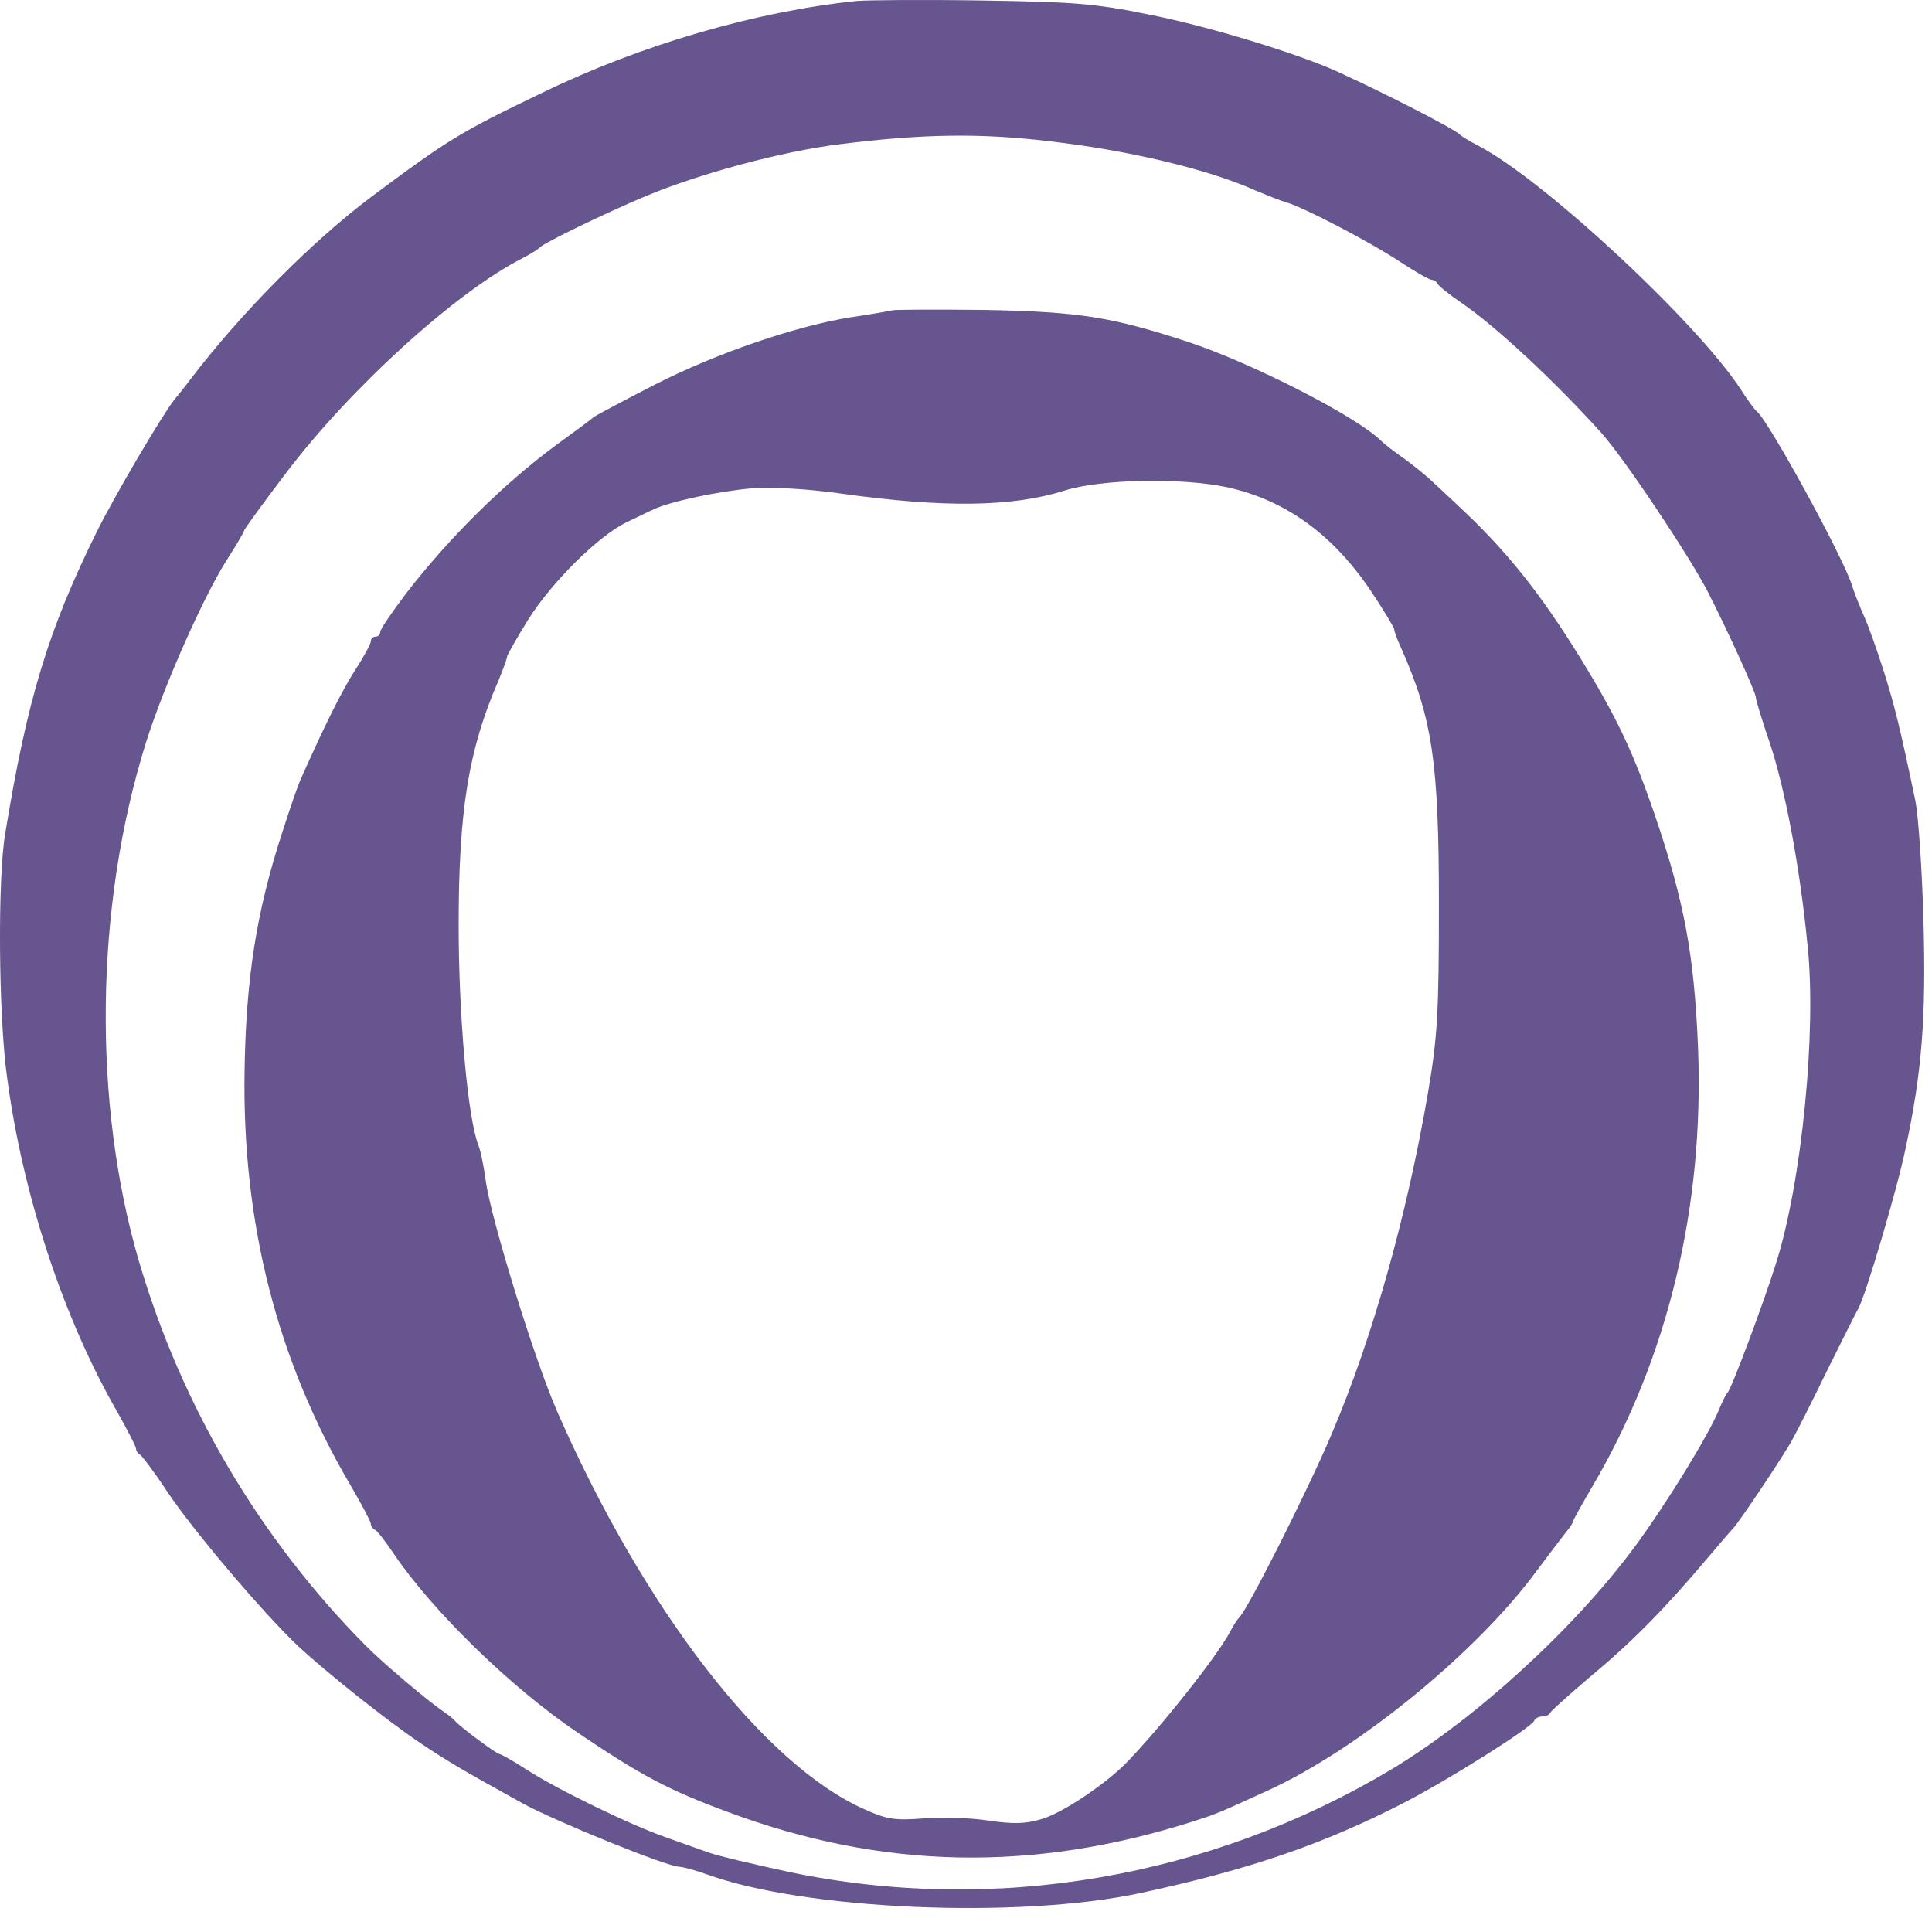
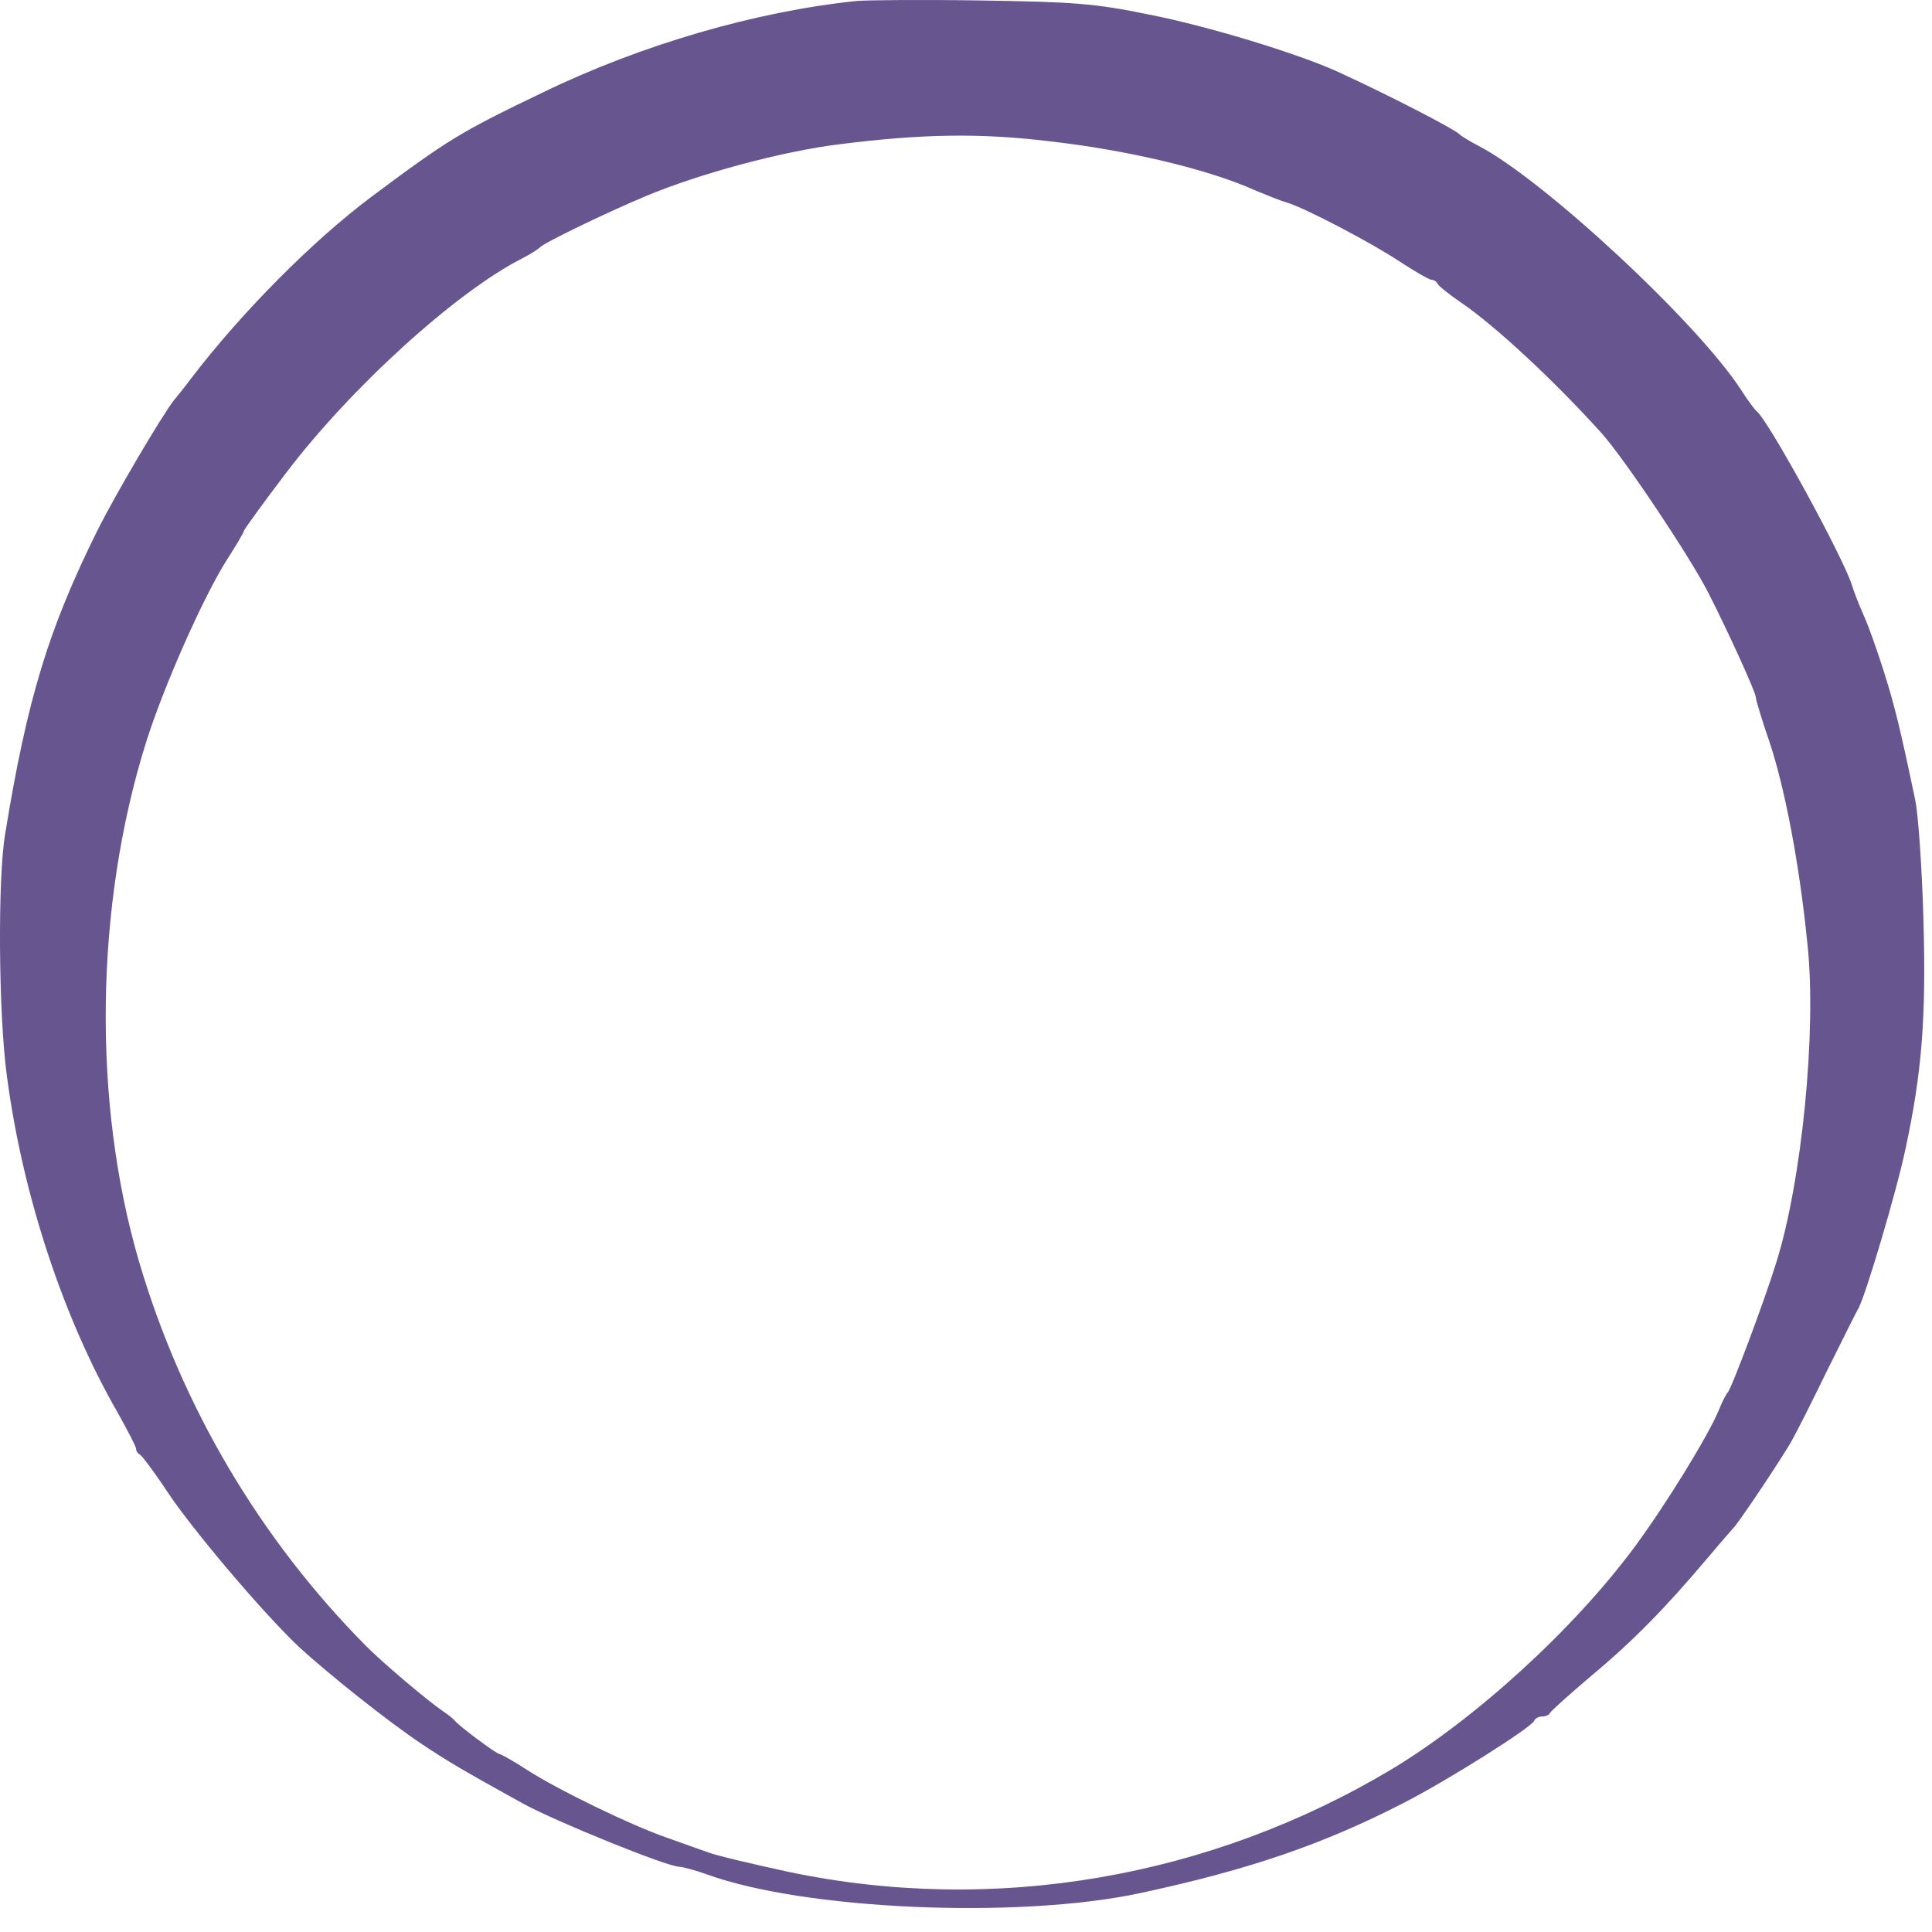
<svg xmlns="http://www.w3.org/2000/svg" width="36" height="36" viewBox="0 0 36 36" fill="none">
  <path d="M15.964 0.018C14.092 0.211 11.949 0.832 10.112 1.724C8.563 2.468 8.353 2.599 6.91 3.675C5.825 4.489 4.504 5.818 3.568 7.043C3.437 7.218 3.288 7.402 3.244 7.454C3.034 7.717 2.159 9.195 1.81 9.895C0.908 11.715 0.506 13.018 0.095 15.546C-0.045 16.377 -0.028 18.923 0.13 20.06C0.419 22.256 1.18 24.566 2.194 26.324C2.378 26.657 2.536 26.954 2.536 26.998C2.536 27.041 2.571 27.085 2.606 27.103C2.641 27.12 2.868 27.418 3.104 27.776C3.577 28.494 4.898 30.051 5.563 30.681C6.096 31.171 7.207 32.063 7.863 32.5C8.336 32.815 8.598 32.973 9.753 33.611C10.365 33.944 12.43 34.784 12.657 34.784C12.745 34.792 12.972 34.854 13.165 34.924C14.984 35.589 18.982 35.763 21.257 35.273C23.286 34.836 24.66 34.364 26.156 33.594C26.978 33.174 28.544 32.185 28.588 32.063C28.605 32.019 28.675 31.984 28.737 31.984C28.798 31.984 28.868 31.958 28.885 31.914C28.903 31.879 29.244 31.573 29.655 31.223C30.434 30.576 31.046 29.946 31.799 29.053C32.043 28.765 32.262 28.511 32.288 28.485C32.367 28.424 33.268 27.076 33.399 26.823C33.469 26.7 33.758 26.132 34.038 25.554C34.327 24.977 34.589 24.443 34.633 24.373C34.773 24.102 35.342 22.195 35.508 21.399C35.814 19.973 35.893 18.958 35.84 17.121C35.814 16.176 35.744 15.188 35.691 14.925C35.403 13.552 35.306 13.158 35.105 12.519C34.983 12.134 34.817 11.662 34.729 11.47C34.642 11.277 34.545 11.023 34.51 10.91C34.353 10.394 32.944 7.822 32.734 7.664C32.7 7.638 32.568 7.463 32.446 7.27C31.623 6.002 28.754 3.343 27.556 2.721C27.389 2.634 27.232 2.538 27.206 2.511C27.127 2.415 25.832 1.75 24.931 1.339C24.188 0.998 22.49 0.482 21.414 0.272C20.399 0.062 19.997 0.036 18.282 0.009C17.198 -0.008 16.157 0.001 15.964 0.018ZM19.569 2.634C21.029 2.8 22.534 3.159 23.4 3.552C23.593 3.631 23.846 3.736 23.969 3.771C24.301 3.867 25.526 4.506 26.095 4.882C26.375 5.066 26.637 5.215 26.681 5.215C26.724 5.215 26.768 5.25 26.786 5.285C26.803 5.328 27.004 5.486 27.232 5.643C27.862 6.072 28.964 7.096 29.839 8.067C30.25 8.521 31.475 10.35 31.825 11.032C32.201 11.767 32.717 12.904 32.717 12.992C32.717 13.036 32.831 13.421 32.98 13.849C33.259 14.698 33.531 16.097 33.679 17.593C33.854 19.203 33.574 22.029 33.093 23.542C32.874 24.251 32.253 25.904 32.192 25.948C32.166 25.974 32.087 26.123 32.026 26.28C31.825 26.762 31.029 28.056 30.451 28.835C29.323 30.357 27.503 32.019 25.937 32.964C22.543 34.994 18.527 35.685 14.696 34.88C14.048 34.74 13.375 34.582 13.209 34.521C13.042 34.46 12.684 34.337 12.421 34.241C11.765 34.014 10.392 33.349 9.823 32.981C9.569 32.815 9.333 32.684 9.307 32.684C9.254 32.684 8.572 32.177 8.484 32.072C8.458 32.037 8.362 31.958 8.257 31.888C7.951 31.678 7.146 30.996 6.822 30.672C4.845 28.677 3.384 26.21 2.588 23.498C1.722 20.541 1.766 16.885 2.719 13.84C3.052 12.782 3.787 11.128 4.224 10.437C4.399 10.166 4.548 9.912 4.548 9.886C4.548 9.869 4.898 9.379 5.326 8.819C6.525 7.235 8.493 5.442 9.735 4.812C9.893 4.733 10.033 4.637 10.059 4.611C10.12 4.532 11.293 3.964 12.027 3.657C13.025 3.238 14.573 2.818 15.658 2.686C17.18 2.494 18.274 2.476 19.569 2.634Z" fill="#67558F" />
-   <path d="M16.62 5.783C16.55 5.801 16.192 5.862 15.833 5.915C14.818 6.081 13.357 6.579 12.203 7.166C11.625 7.463 11.118 7.734 11.065 7.769C11.022 7.813 10.707 8.04 10.374 8.285C9.386 9.011 8.371 10.017 7.566 11.059C7.304 11.408 7.085 11.723 7.085 11.776C7.085 11.82 7.05 11.863 6.997 11.863C6.954 11.863 6.91 11.898 6.91 11.951C6.91 11.995 6.779 12.239 6.613 12.493C6.368 12.878 6.061 13.491 5.598 14.531C5.554 14.628 5.405 15.056 5.265 15.494C4.775 16.99 4.583 18.241 4.557 19.964C4.513 22.807 5.169 25.362 6.534 27.68C6.744 28.039 6.91 28.354 6.91 28.397C6.91 28.441 6.945 28.485 6.98 28.502C7.024 28.511 7.181 28.721 7.347 28.966C8.074 30.033 9.517 31.442 10.759 32.282C11.923 33.069 12.456 33.358 13.576 33.769C16.446 34.836 19.245 34.889 22.219 33.944C22.657 33.804 22.683 33.795 23.637 33.358C25.316 32.588 27.521 30.786 28.632 29.272C28.868 28.957 29.113 28.634 29.183 28.546C29.253 28.467 29.305 28.38 29.305 28.363C29.305 28.336 29.472 28.039 29.682 27.68C31.081 25.292 31.755 22.492 31.641 19.535C31.571 17.803 31.387 16.806 30.836 15.188C30.434 14.015 30.128 13.368 29.445 12.257C28.684 11.024 28.046 10.236 27.171 9.423C26.987 9.248 26.751 9.029 26.646 8.933C26.541 8.836 26.322 8.661 26.156 8.539C25.99 8.425 25.797 8.277 25.727 8.207C25.264 7.752 23.304 6.754 22.132 6.369C20.715 5.906 20.12 5.81 18.37 5.775C17.478 5.766 16.691 5.766 16.62 5.783ZM22.875 9.081C23.943 9.318 24.826 9.947 25.535 10.997C25.78 11.365 25.981 11.697 25.981 11.732C25.981 11.767 26.034 11.916 26.104 12.065C26.69 13.386 26.812 14.199 26.812 16.85C26.812 18.871 26.786 19.317 26.611 20.349C26.217 22.65 25.579 24.916 24.826 26.692C24.372 27.768 23.234 30.025 23.085 30.147C23.059 30.173 22.98 30.287 22.919 30.41C22.674 30.873 21.581 32.247 20.951 32.885C20.549 33.279 19.761 33.804 19.394 33.9C19.105 33.988 18.86 33.988 18.431 33.926C18.116 33.874 17.565 33.856 17.215 33.883C16.664 33.926 16.516 33.9 16.096 33.708C14.232 32.877 12.002 29.99 10.392 26.324C9.972 25.379 9.15 22.72 9.053 22.011C9.018 21.749 8.957 21.443 8.913 21.338C8.712 20.813 8.546 18.906 8.546 17.244C8.546 15.1 8.73 13.963 9.29 12.677C9.377 12.467 9.447 12.274 9.447 12.239C9.447 12.213 9.622 11.898 9.841 11.548C10.278 10.848 11.153 9.982 11.678 9.729C11.87 9.641 12.089 9.528 12.176 9.493C12.483 9.344 13.401 9.151 14.014 9.099C14.407 9.073 15.037 9.108 15.658 9.195C17.592 9.466 18.851 9.449 19.831 9.143C20.514 8.924 22.027 8.898 22.875 9.081Z" fill="#67558F" />
</svg>